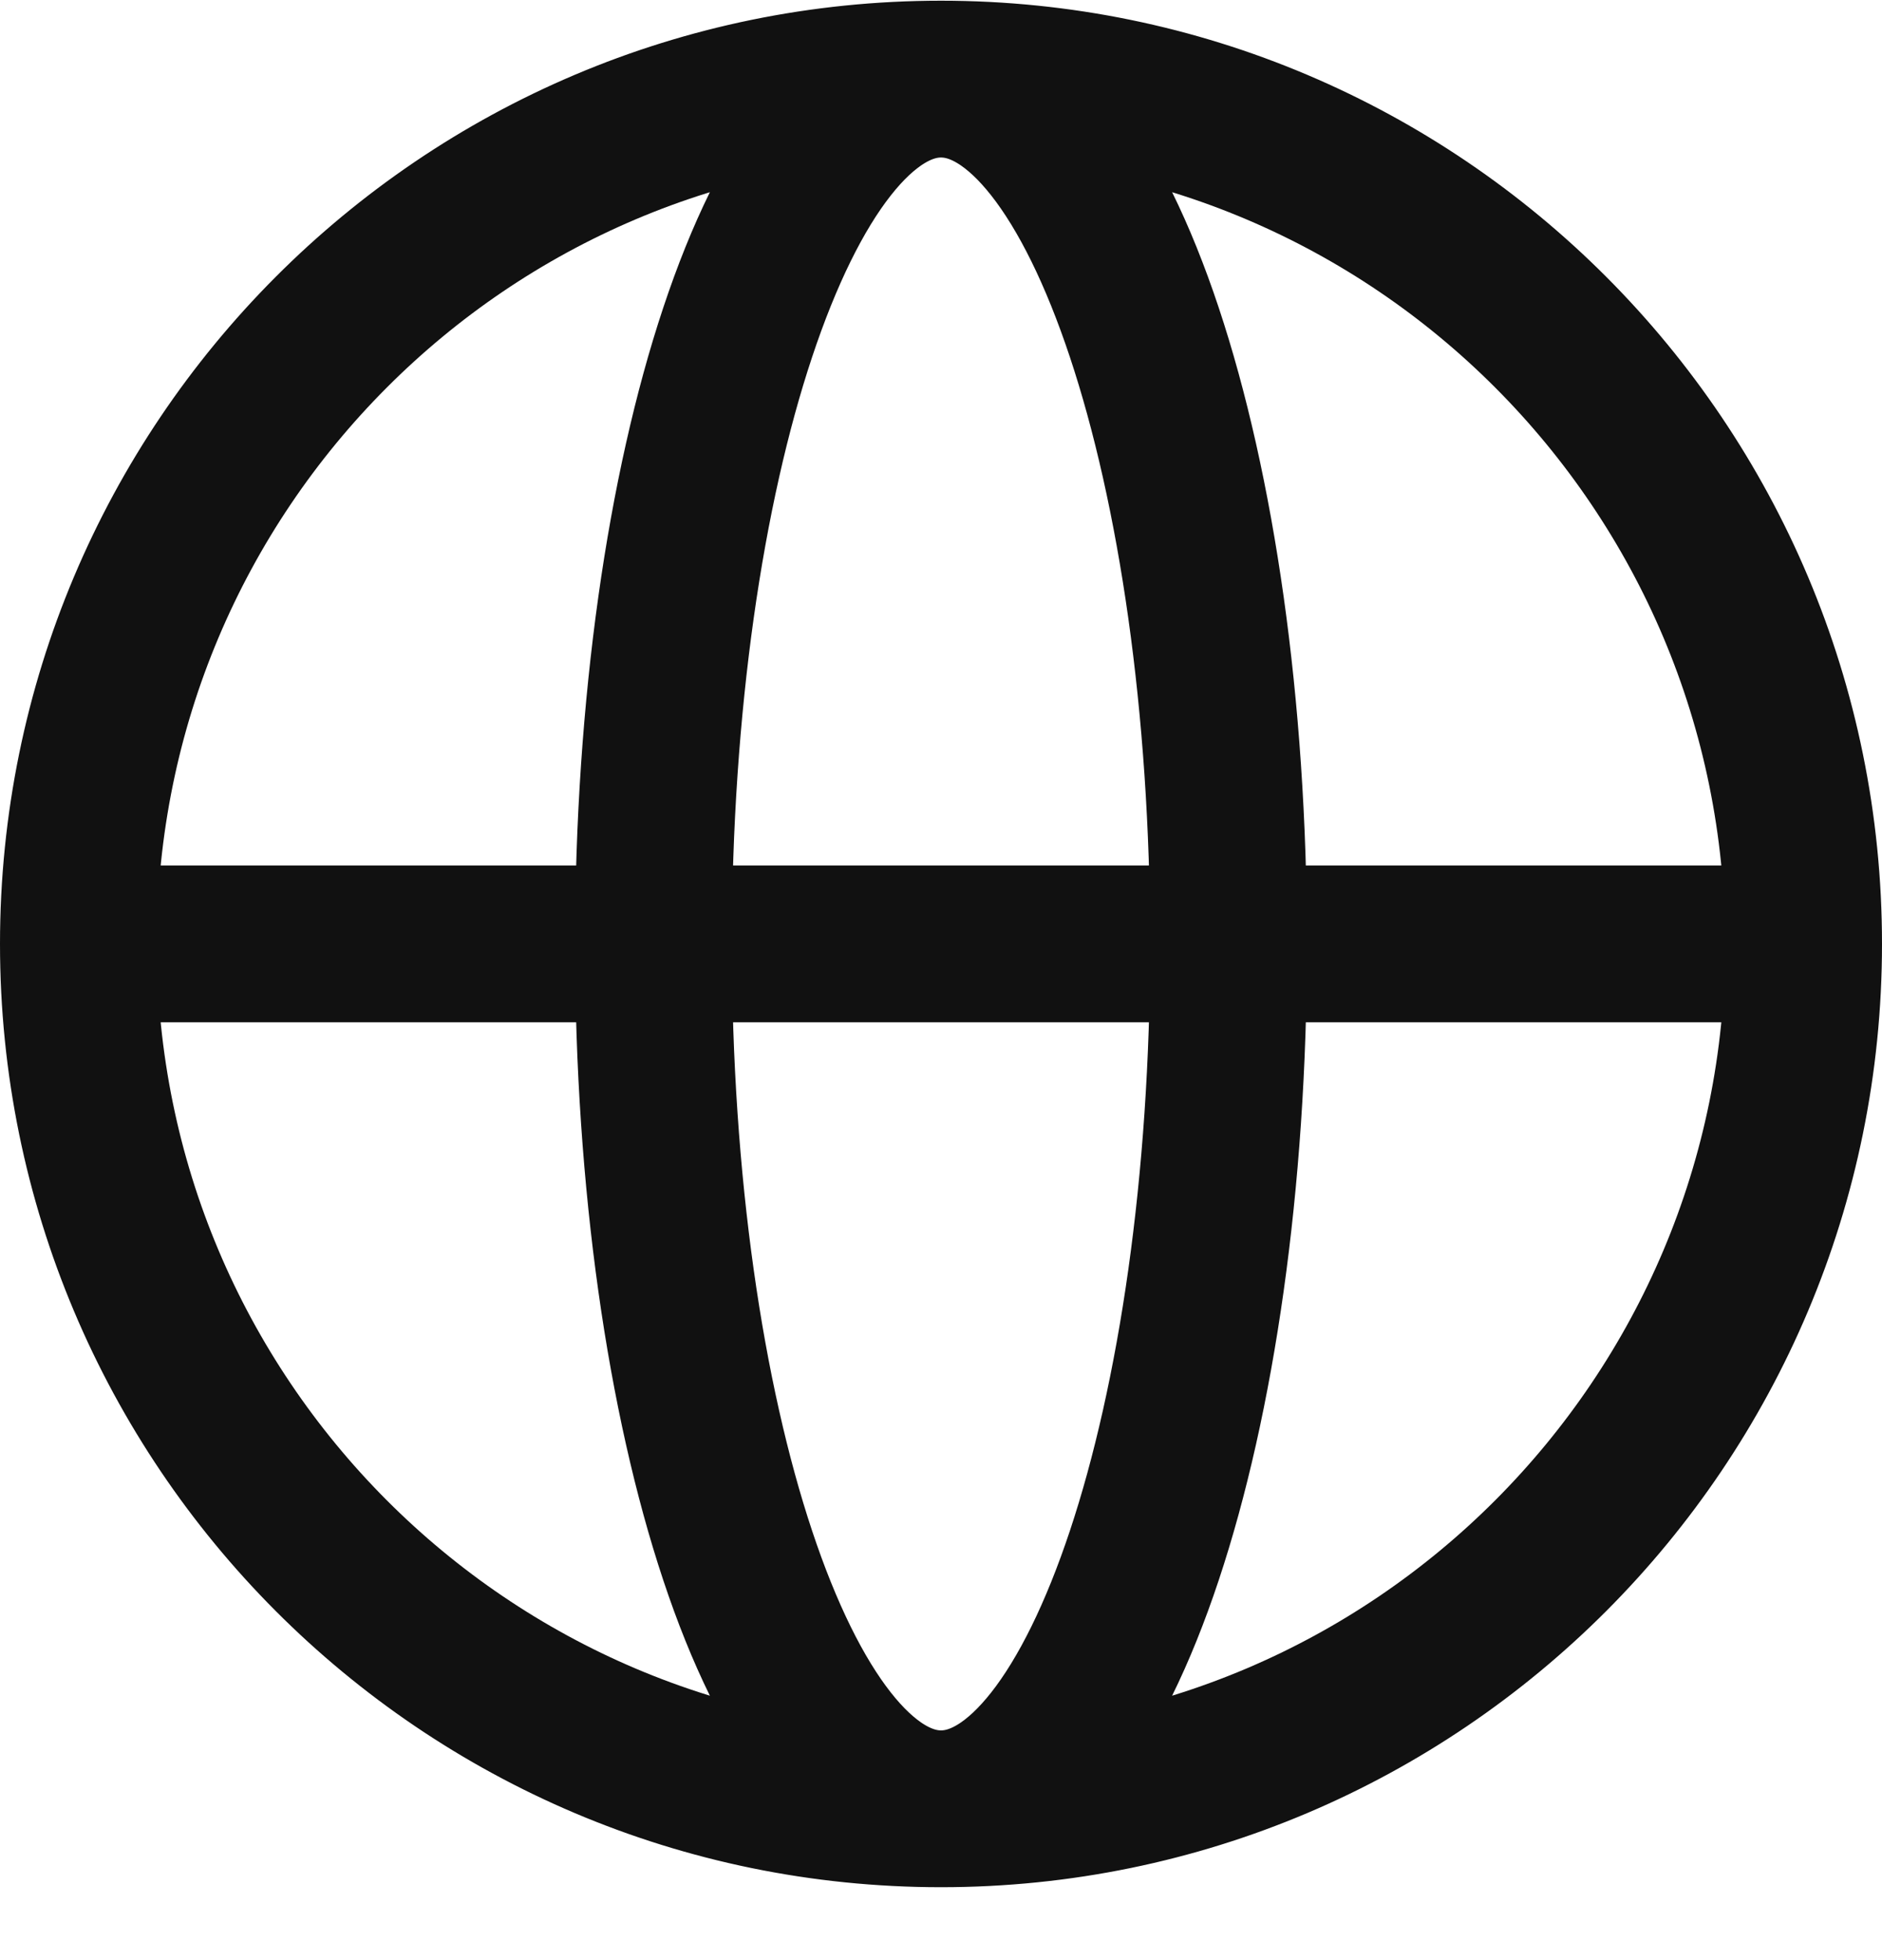
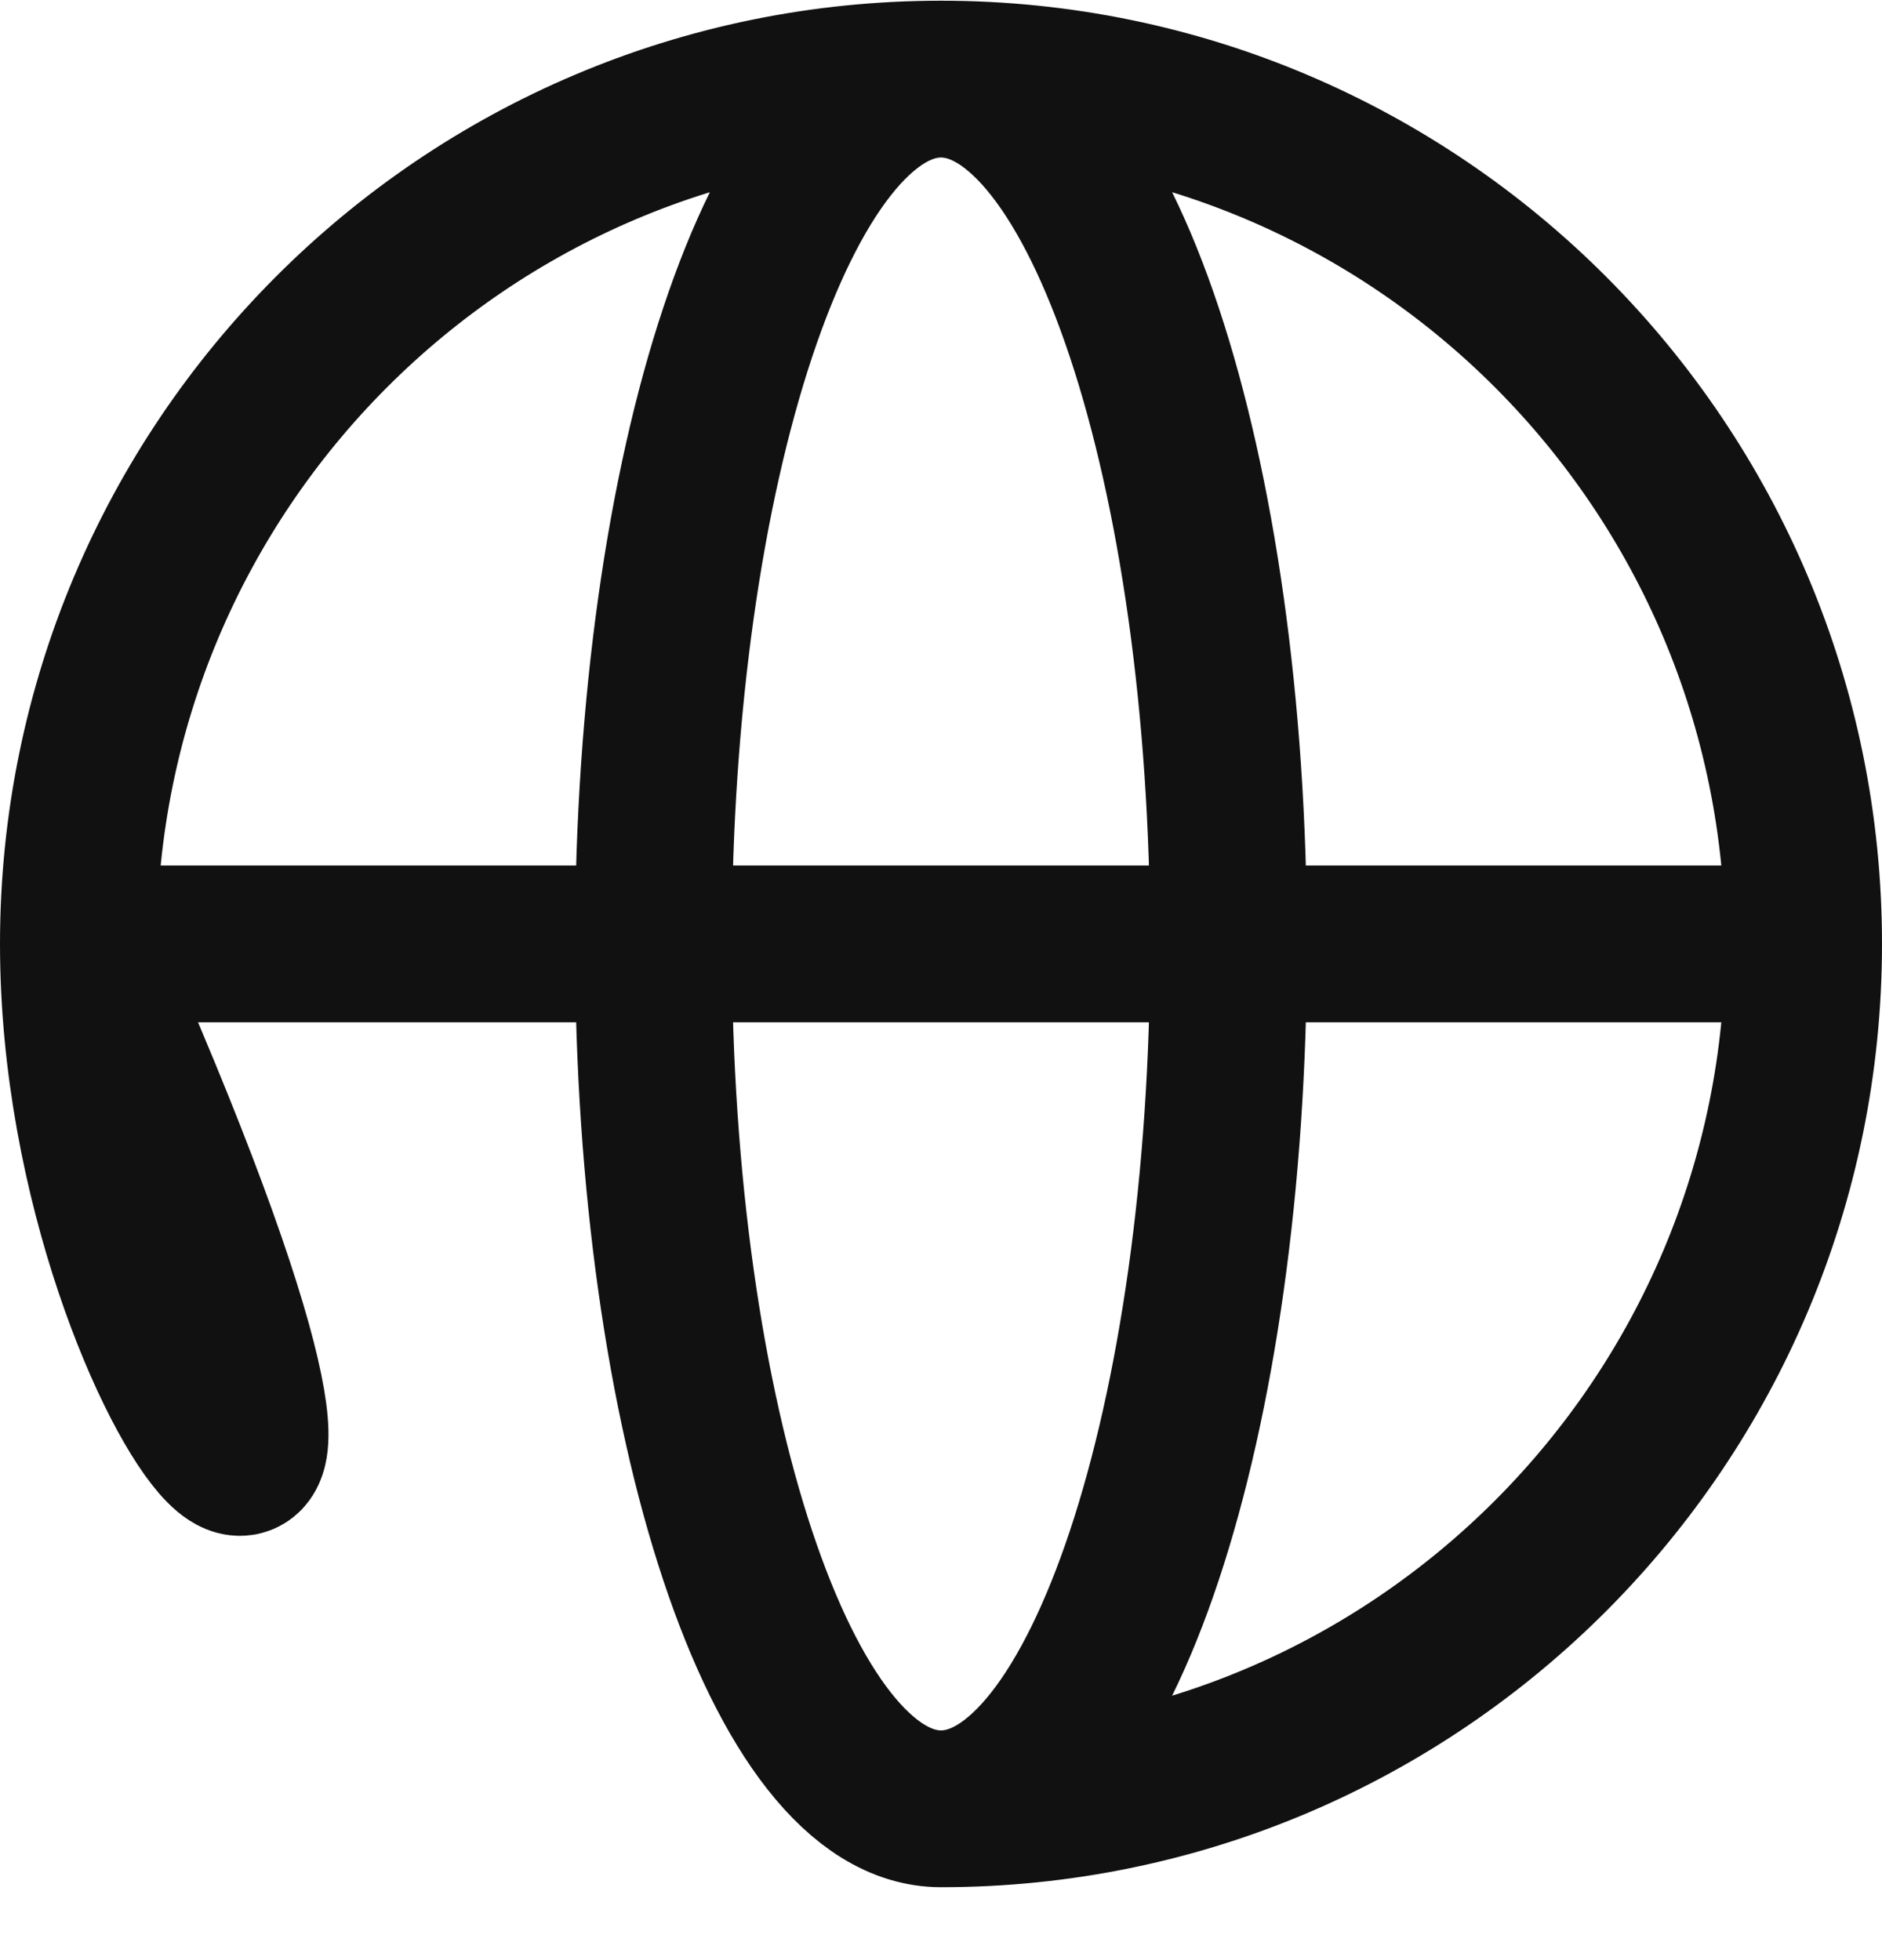
<svg xmlns="http://www.w3.org/2000/svg" width="24" height="25" viewBox="0 0 24 25" fill="none">
-   <path d="M23 12.039C23 18.131 18.075 23.07 12 23.07M23 12.039C23 5.947 18.075 1.009 12 1.009M23 12.039H1M12 23.07C5.925 23.07 1 18.131 1 12.039M12 23.07C14.025 23.07 15.667 18.131 15.667 12.039C15.667 5.947 14.025 1.009 12 1.009M12 23.07C9.975 23.07 8.333 18.131 8.333 12.039C8.333 5.947 9.975 1.009 12 1.009M1 12.039C1 5.947 5.925 1.009 12 1.009" stroke="#111111" stroke-width="2" stroke-linecap="round" stroke-linejoin="round" />
+   <path d="M23 12.039C23 18.131 18.075 23.07 12 23.07M23 12.039C23 5.947 18.075 1.009 12 1.009M23 12.039H1C5.925 23.07 1 18.131 1 12.039M12 23.07C14.025 23.07 15.667 18.131 15.667 12.039C15.667 5.947 14.025 1.009 12 1.009M12 23.07C9.975 23.07 8.333 18.131 8.333 12.039C8.333 5.947 9.975 1.009 12 1.009M1 12.039C1 5.947 5.925 1.009 12 1.009" stroke="#111111" stroke-width="2" stroke-linecap="round" stroke-linejoin="round" />
</svg>